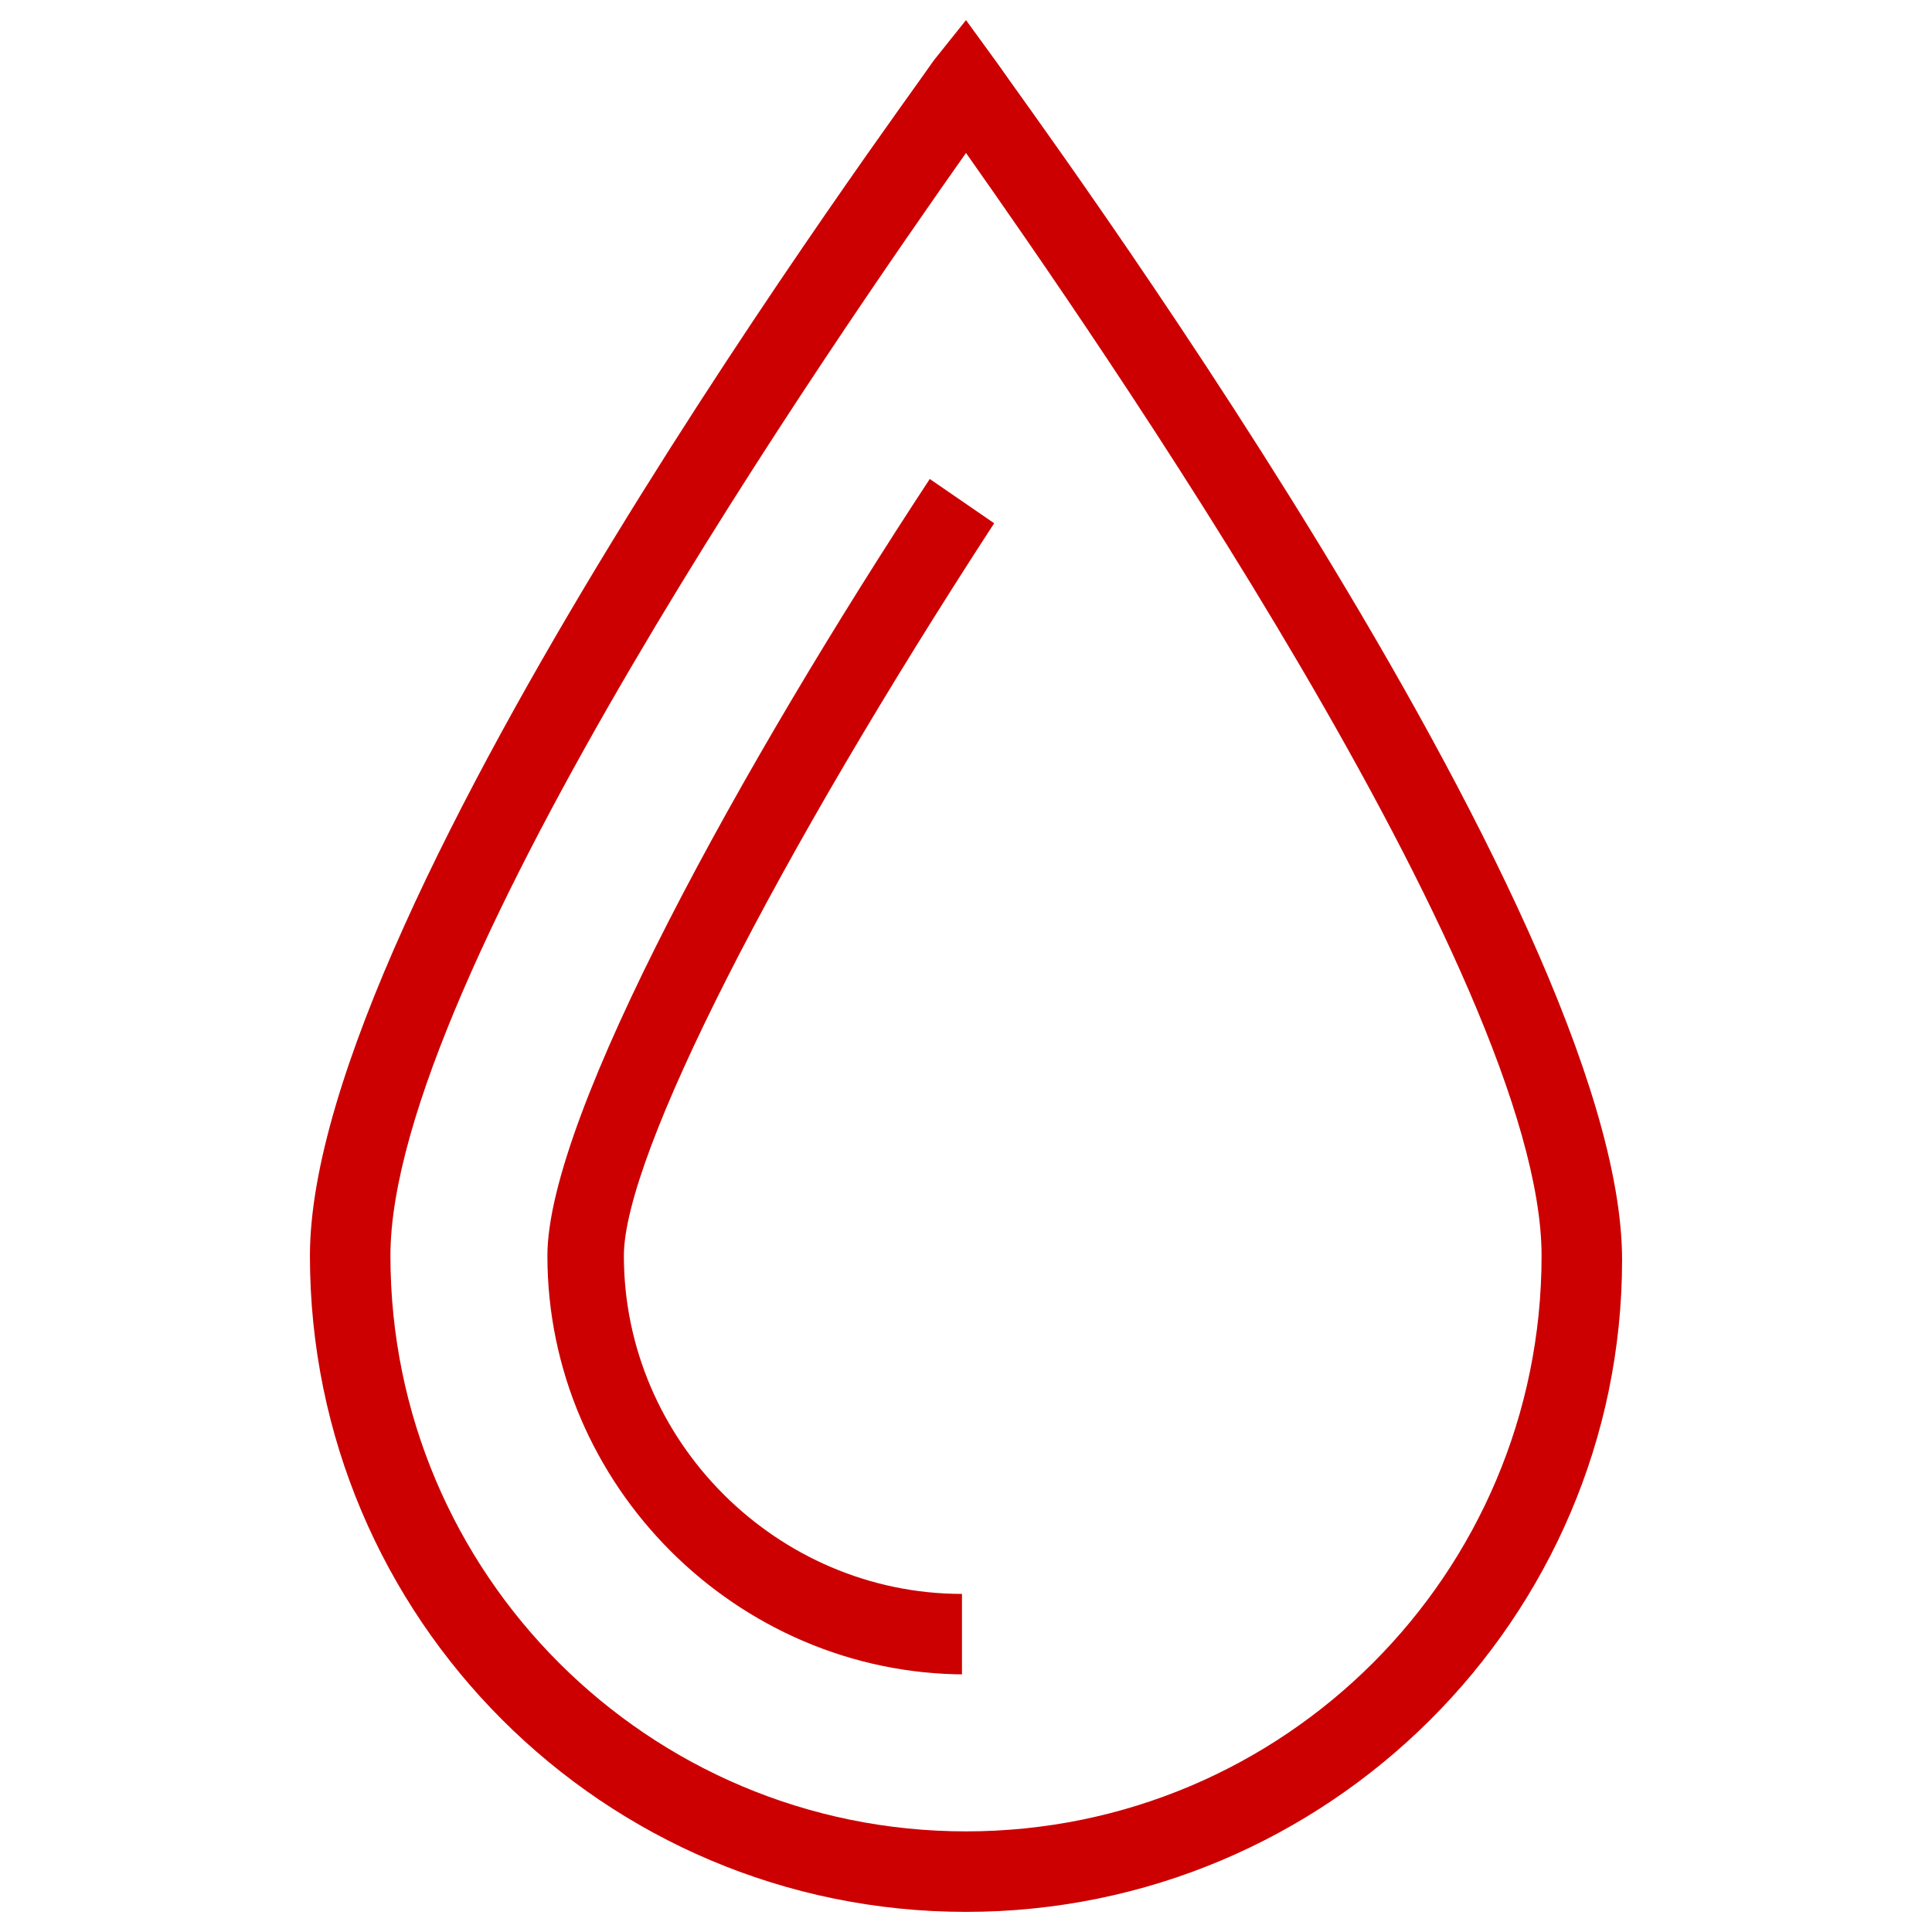
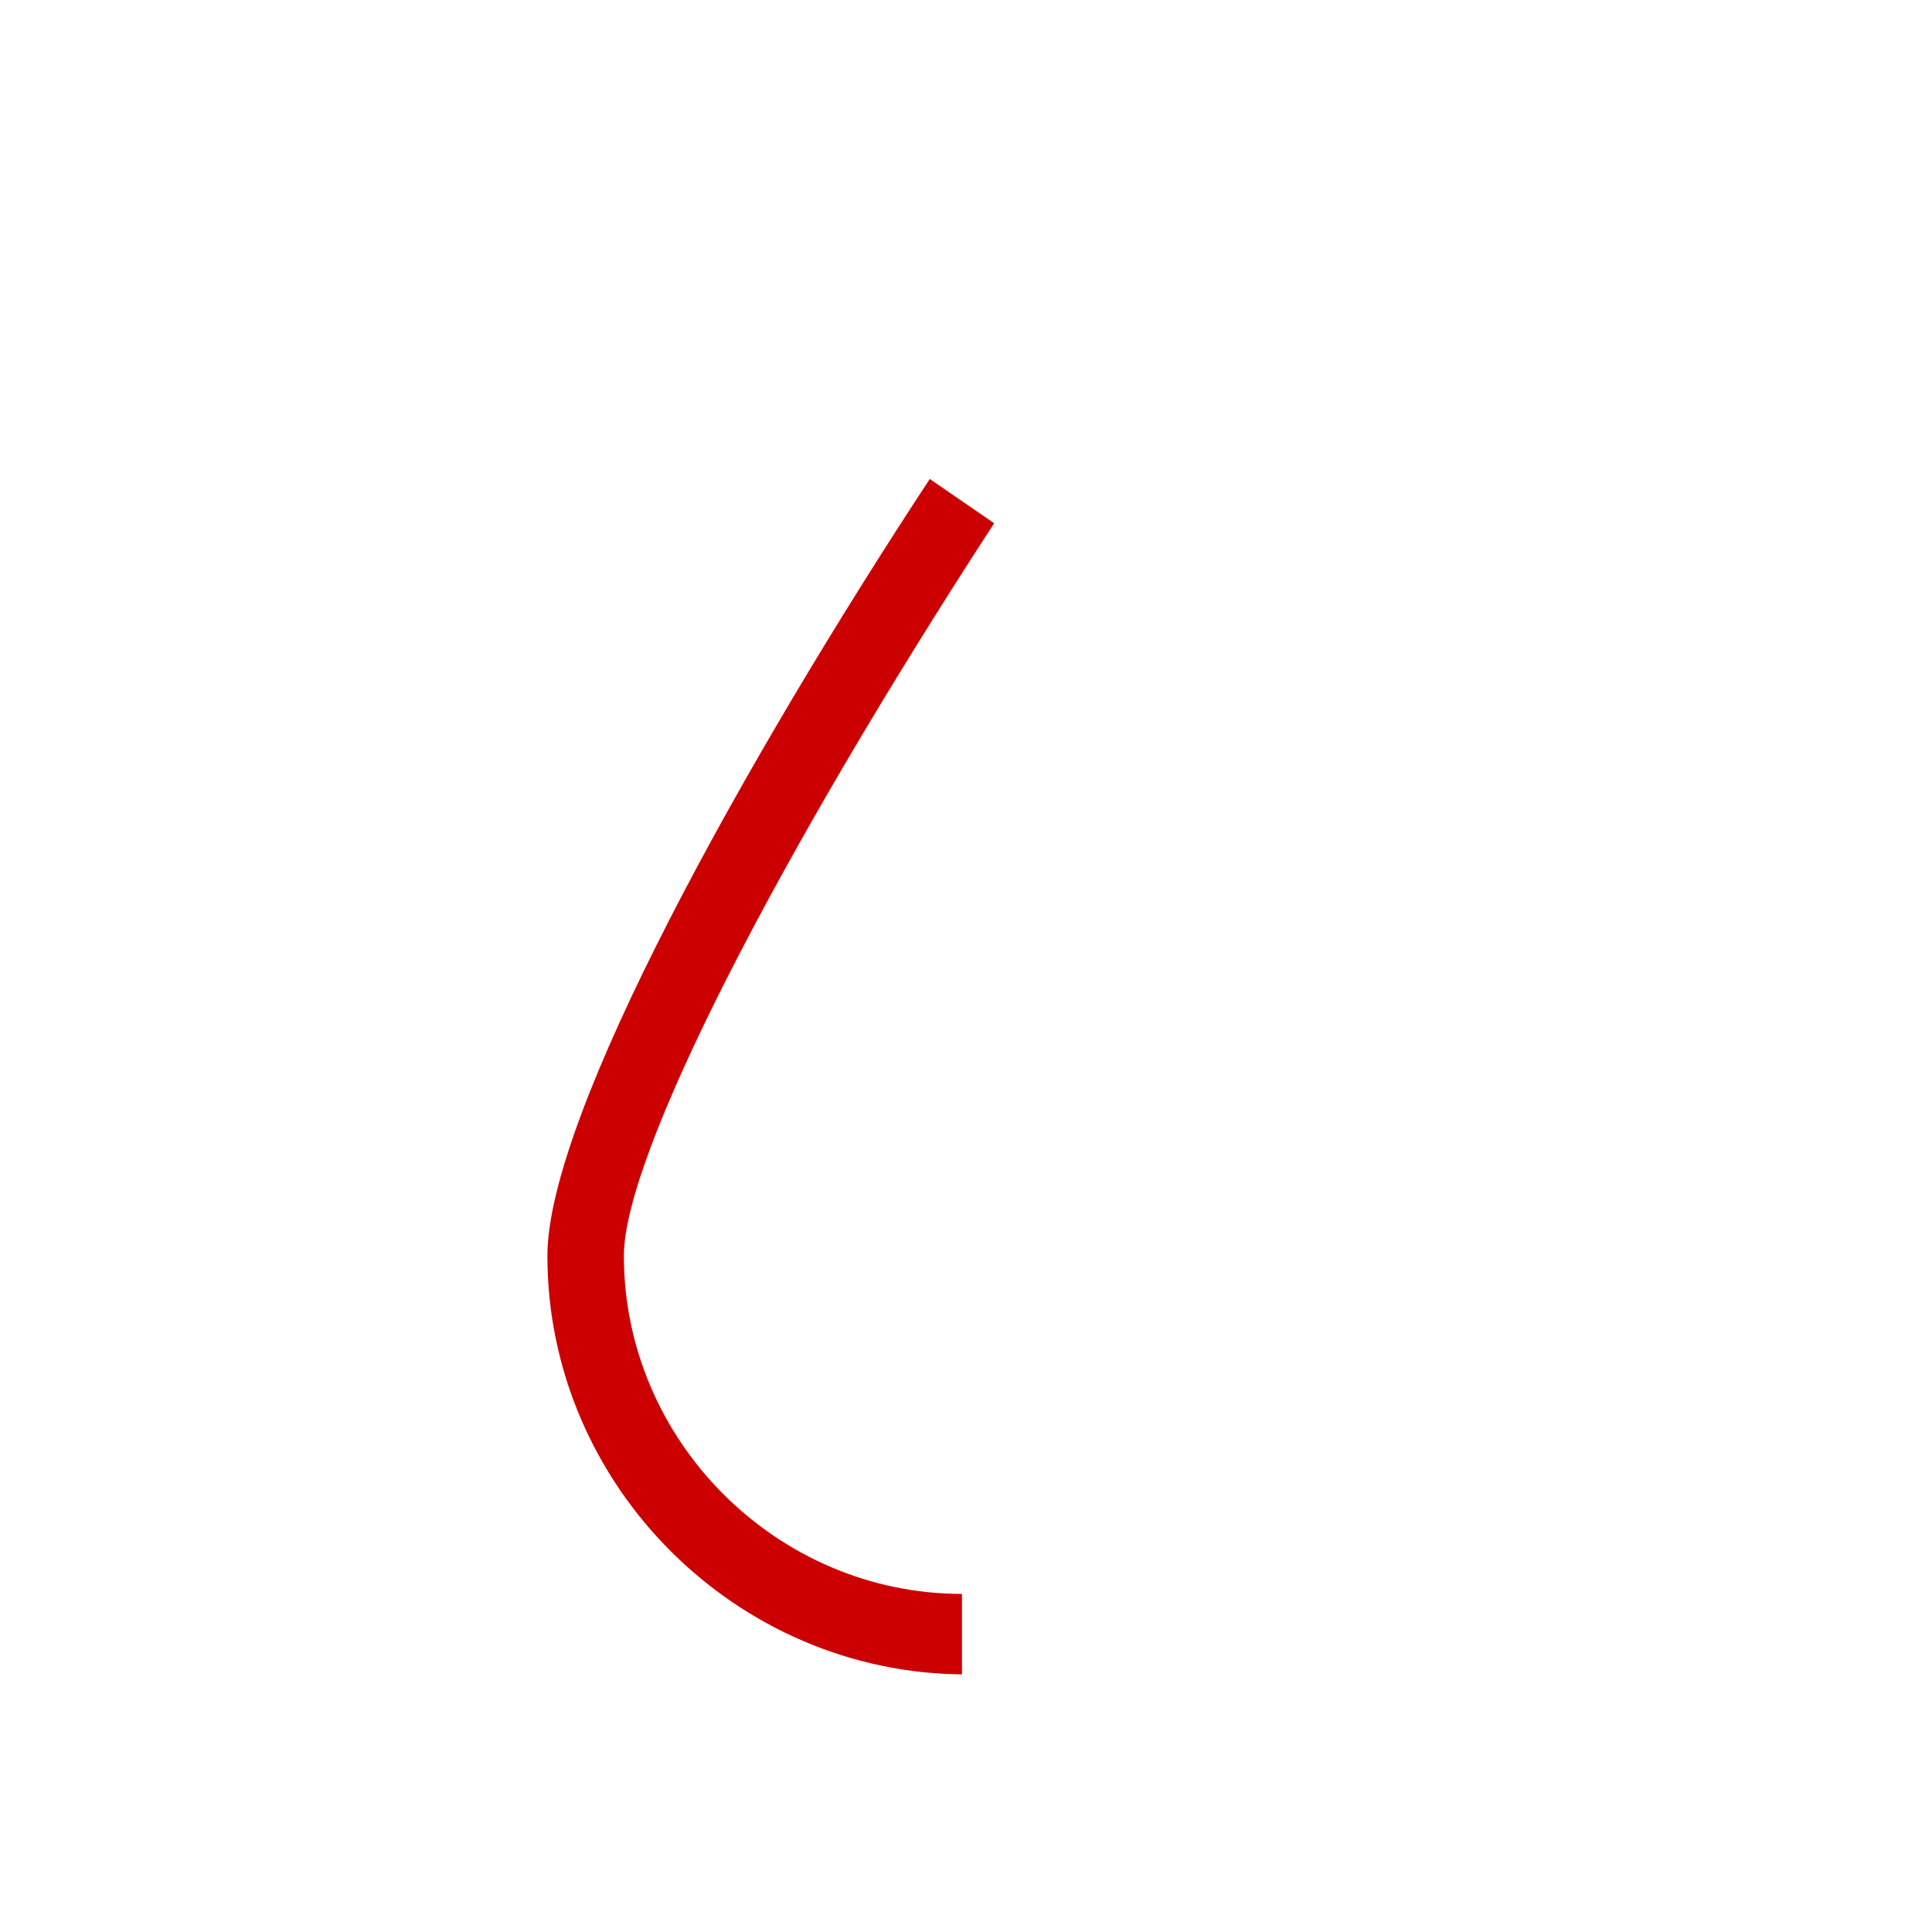
<svg xmlns="http://www.w3.org/2000/svg" fill="rgba(204,0,1,1)" viewBox="0 0 48 48">
-   <path fill="rgba(204,0,1,1)" d="M24 47.5c-9 0-16.3-7.3-16.3-16.3 0-8.7 14.9-28.8 15.5-29.7l.8-1 .8 1.1c.6.9 15.5 21 15.5 29.7 0 8.9-7.3 16.2-16.3 16.2zm0-43.7C20.9 8.2 9.7 24.3 9.7 31.2c0 7.9 6.4 14.3 14.3 14.3s14.3-6.4 14.3-14.3c0-6.9-11.2-23-14.3-27.4z" />
  <path fill="rgba(204,0,1,1)" d="M24 41.6c-5.7 0-10.4-4.7-10.4-10.4 0-3.5 4.9-12.3 9.5-19.3l1.6 1.1c-5.4 8.3-9.2 15.7-9.2 18.2 0 4.6 3.8 8.4 8.4 8.4v2z" />
</svg>